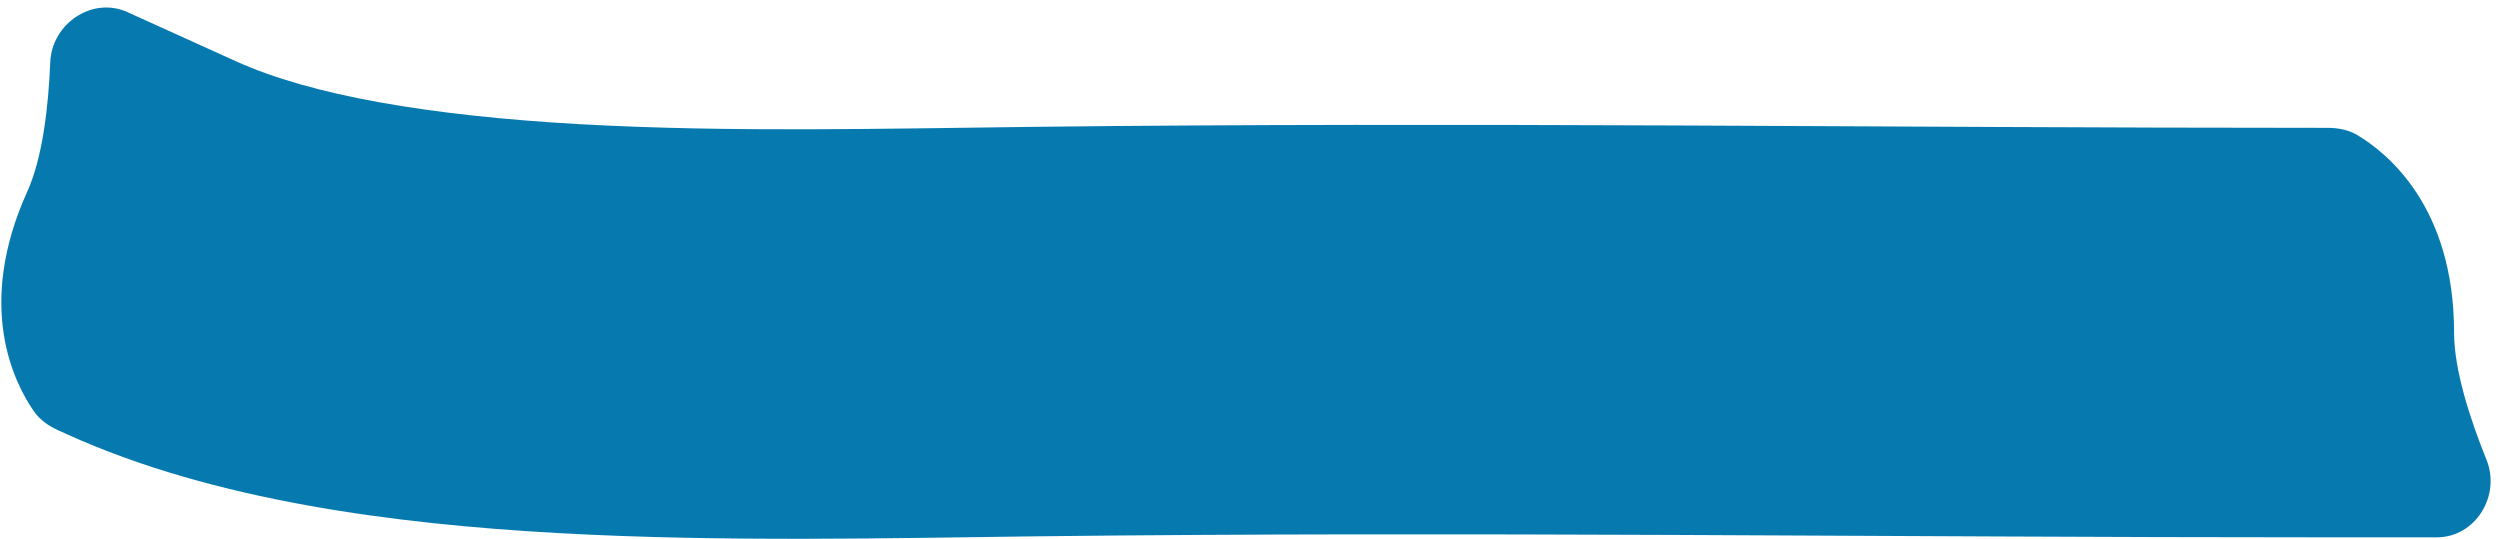
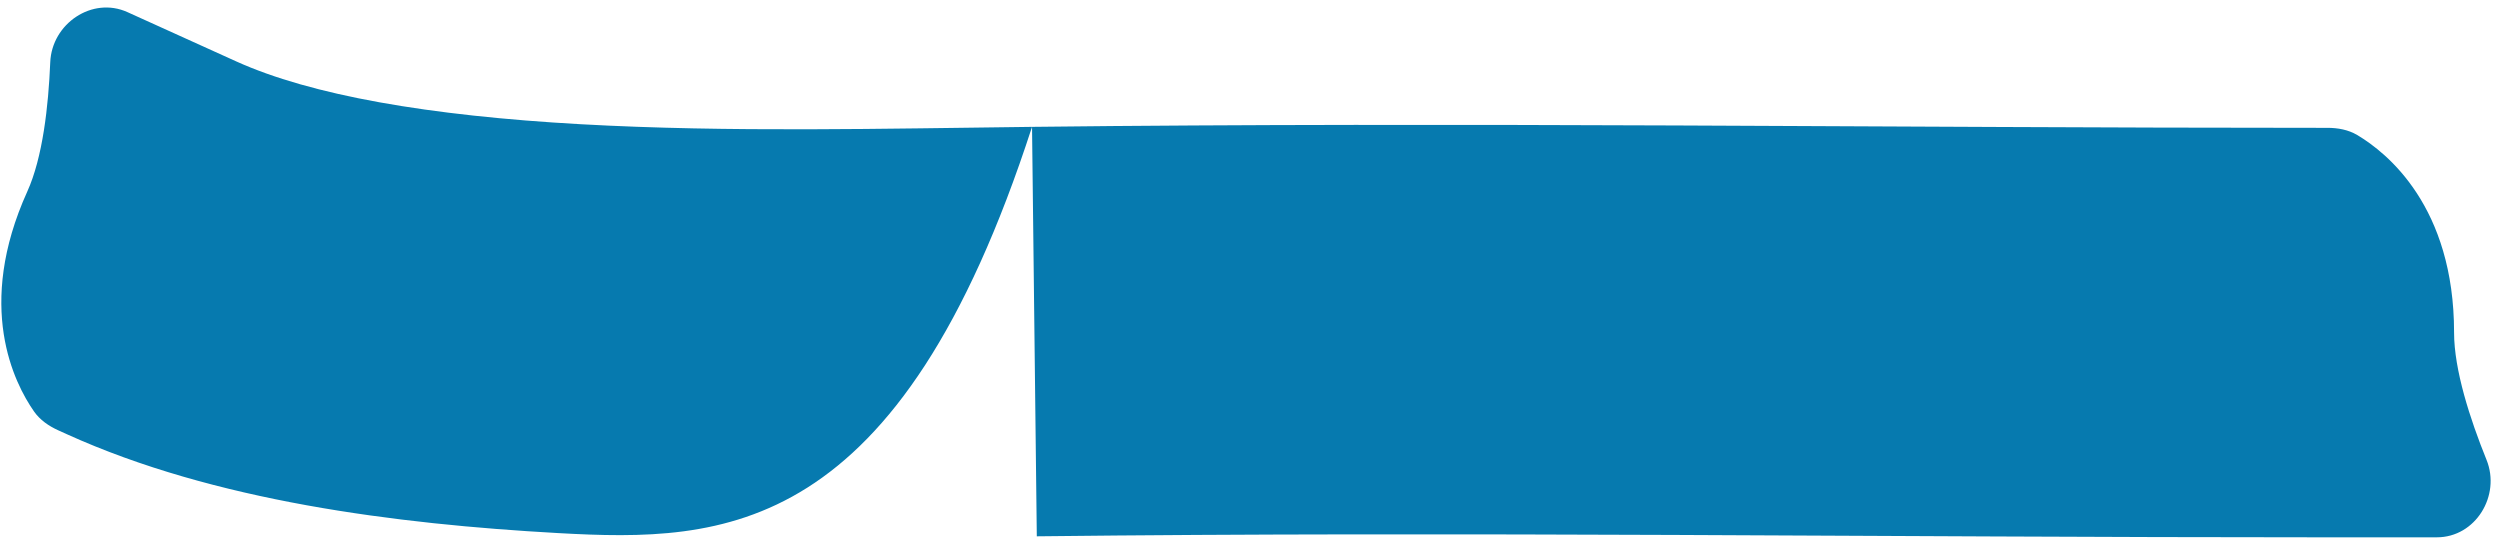
<svg xmlns="http://www.w3.org/2000/svg" width="232" height="50" viewBox="0 0 232 50" fill="none">
-   <path d="M21.911 5.693L6.232 40.307L5.407 39.934C4.522 39.533 3.711 38.976 3.155 38.18C1.311 35.537 -2.29 28.422 2.533 17.773C3.963 14.616 4.495 9.855 4.663 5.778C4.809 2.193 8.559 -0.356 11.828 1.126L21.911 5.693ZM95.994 30.771L95.773 11.773L95.994 30.771ZM215.071 49.863V11.863H215.977C216.948 11.863 217.917 12.036 218.751 12.531C221.522 14.178 227.738 19.174 227.738 30.863C227.738 34.329 229.218 38.886 230.748 42.669C232.094 45.995 229.73 49.863 226.14 49.863H215.071ZM21.911 5.693C28.861 8.841 39.799 10.741 53.908 11.529C67.694 12.298 82.163 11.931 95.773 11.773L96.215 49.77C83.407 49.919 67.212 50.331 51.79 49.47C36.69 48.627 19.875 46.487 6.232 40.307L21.911 5.693ZM95.773 11.773C135.614 11.308 175.74 11.863 215.071 11.863V49.863C174.959 49.863 135.834 49.308 96.215 49.77L95.773 11.773Z" fill="#067AAF" />
+   <path d="M21.911 5.693L6.232 40.307L5.407 39.934C4.522 39.533 3.711 38.976 3.155 38.18C1.311 35.537 -2.29 28.422 2.533 17.773C3.963 14.616 4.495 9.855 4.663 5.778C4.809 2.193 8.559 -0.356 11.828 1.126L21.911 5.693ZM95.994 30.771L95.773 11.773L95.994 30.771ZM215.071 49.863V11.863H215.977C216.948 11.863 217.917 12.036 218.751 12.531C221.522 14.178 227.738 19.174 227.738 30.863C227.738 34.329 229.218 38.886 230.748 42.669C232.094 45.995 229.73 49.863 226.14 49.863H215.071ZM21.911 5.693C28.861 8.841 39.799 10.741 53.908 11.529C67.694 12.298 82.163 11.931 95.773 11.773C83.407 49.919 67.212 50.331 51.79 49.47C36.69 48.627 19.875 46.487 6.232 40.307L21.911 5.693ZM95.773 11.773C135.614 11.308 175.74 11.863 215.071 11.863V49.863C174.959 49.863 135.834 49.308 96.215 49.77L95.773 11.773Z" fill="#067AAF" />
</svg>